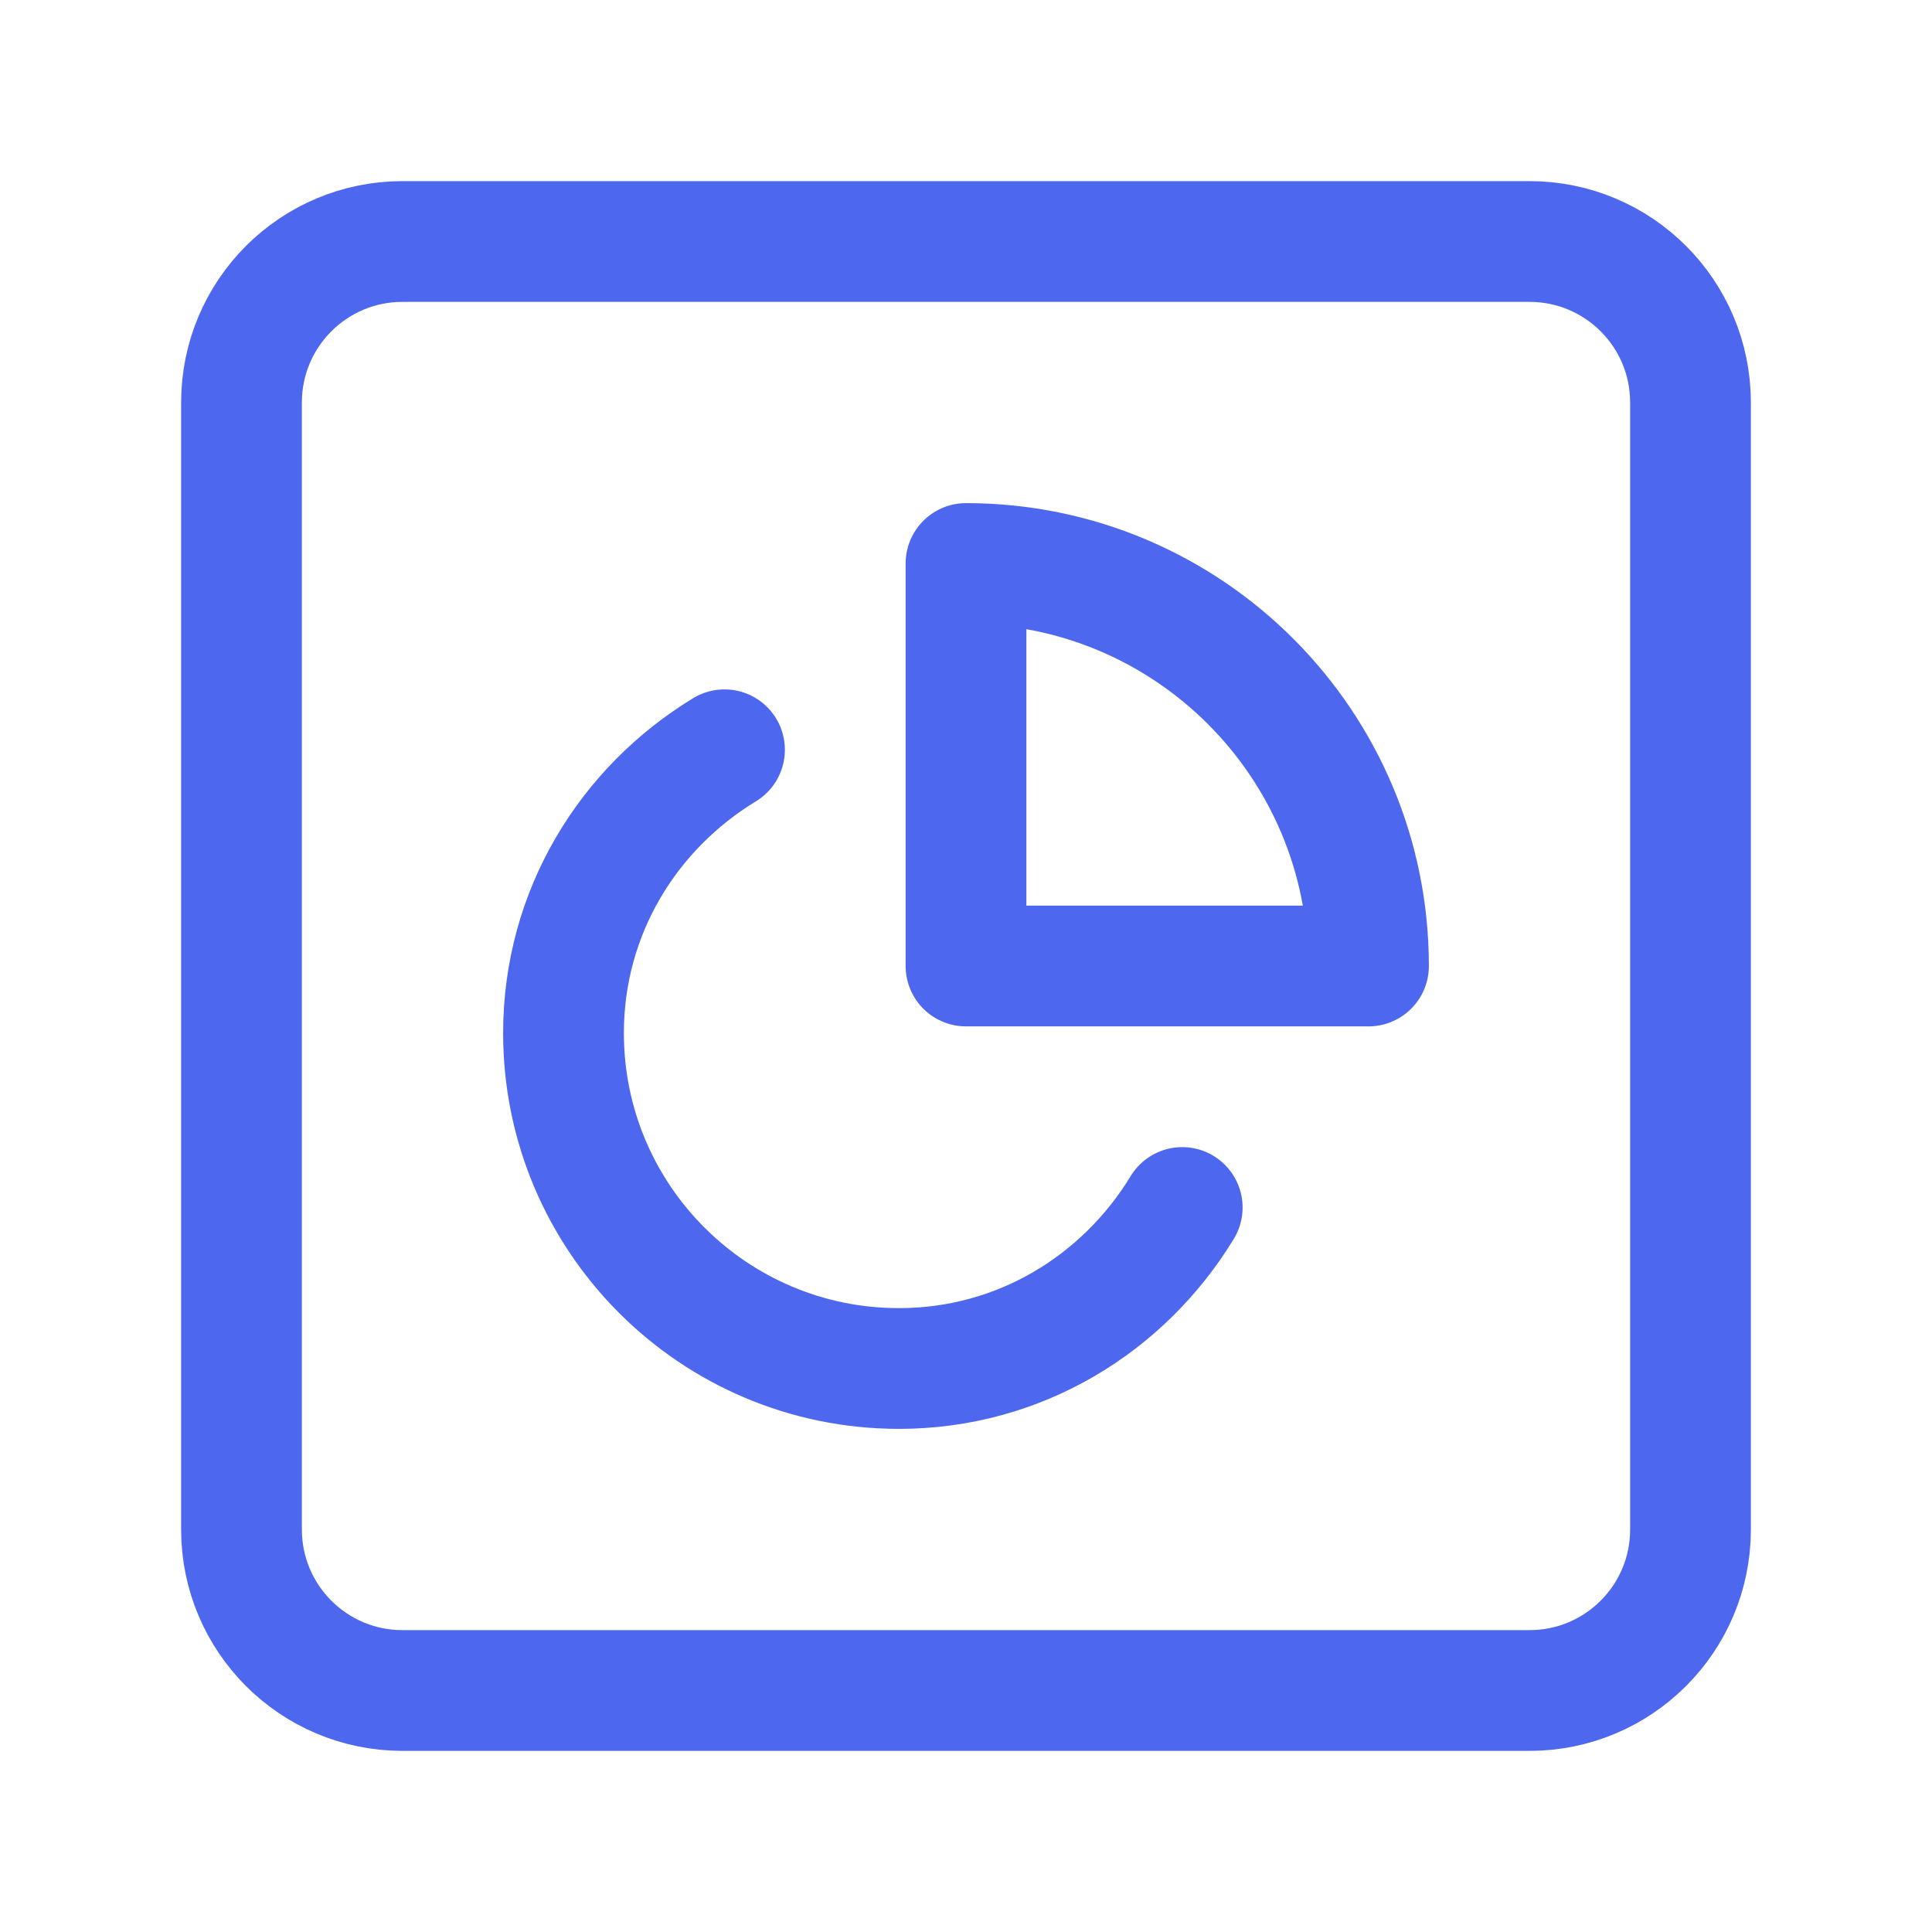
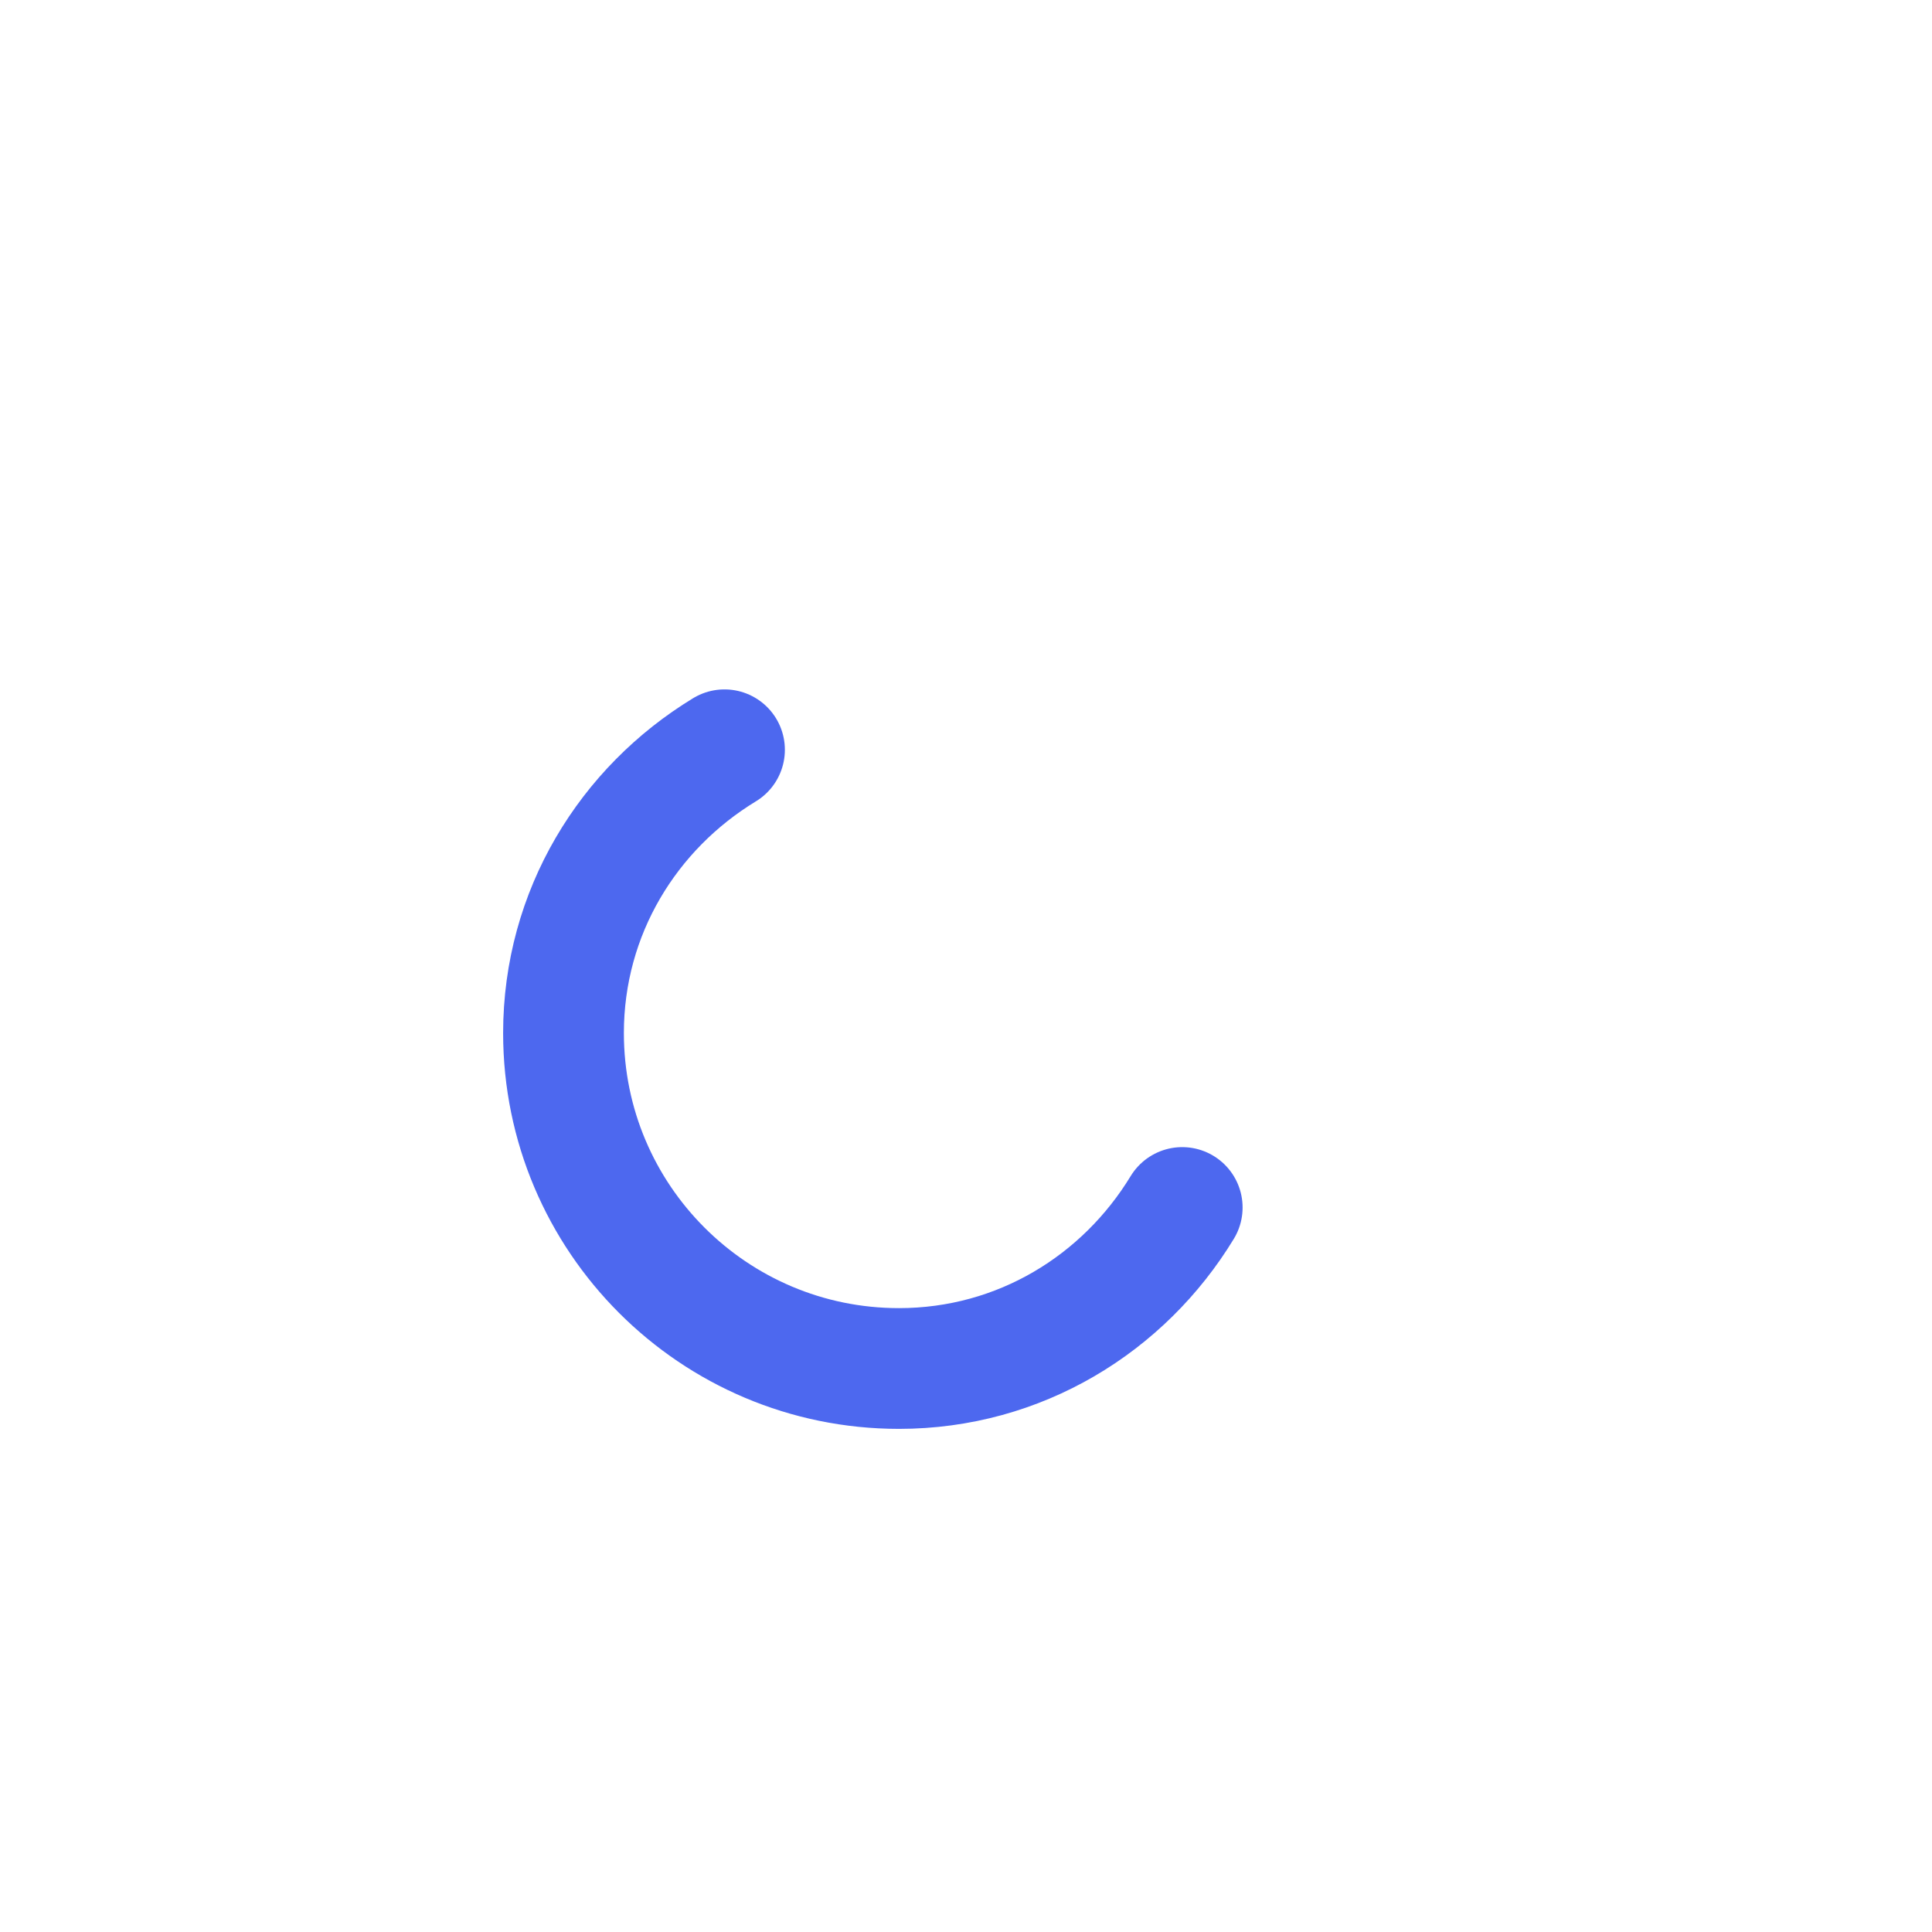
<svg xmlns="http://www.w3.org/2000/svg" width="24" height="24" viewBox="0 0 24 24" fill="none">
-   <path fill-rule="evenodd" clip-rule="evenodd" d="M5 3H19C20.105 3 21 3.895 21 5V19C21 20.105 20.105 21 19 21H5C3.895 21 3 20.105 3 19V5C3 3.895 3.895 3 5 3Z" stroke="#4D68EF" stroke-width="1.5" stroke-linecap="round" stroke-linejoin="round" />
-   <path fill-rule="evenodd" clip-rule="evenodd" d="M17 12C17 9.239 14.761 7 12 7V12H17Z" stroke="#4D68EF" stroke-width="1.5" stroke-linecap="round" stroke-linejoin="round" />
  <path d="M9 9.314C7.806 10.04 7 11.332 7 12.833C7 15.134 8.866 17 11.167 17C12.668 17 13.96 16.194 14.686 15" stroke="#4D68EF" stroke-width="1.5" stroke-linecap="round" stroke-linejoin="round" />
</svg>